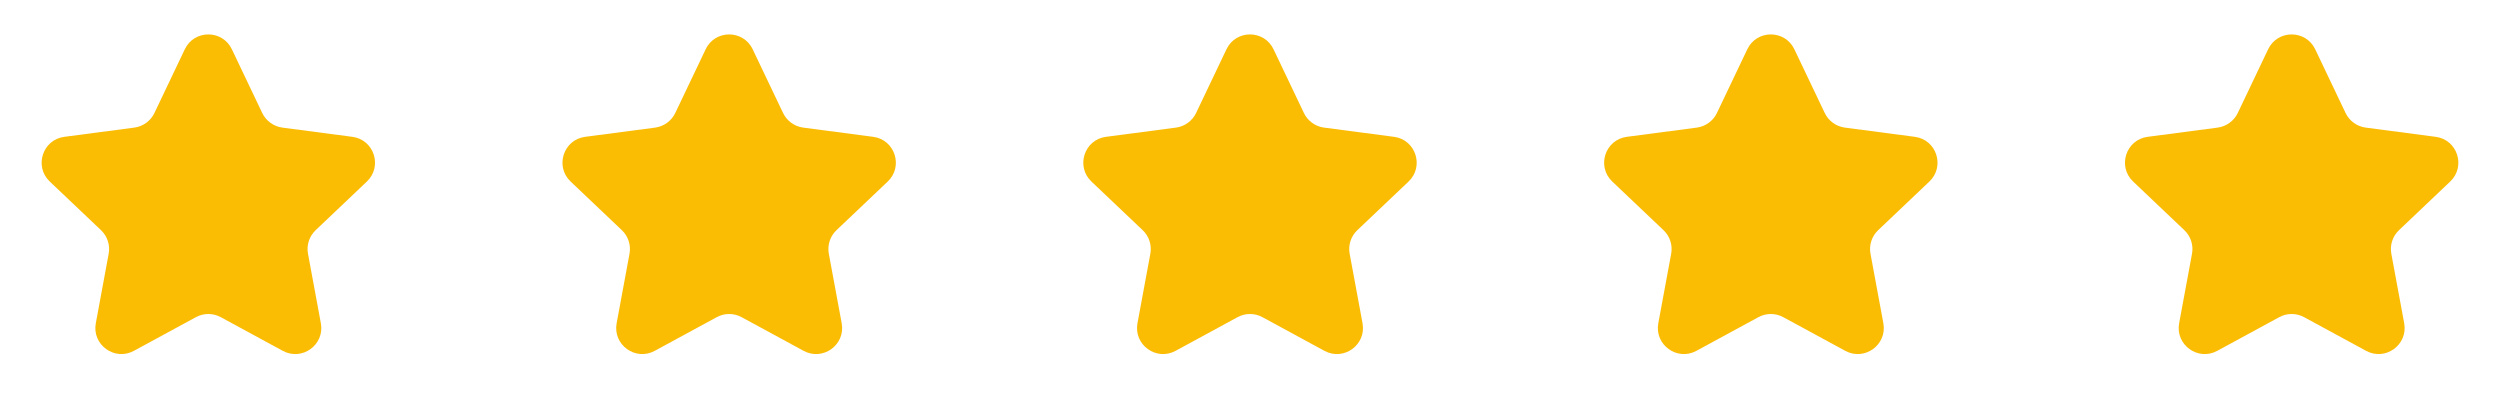
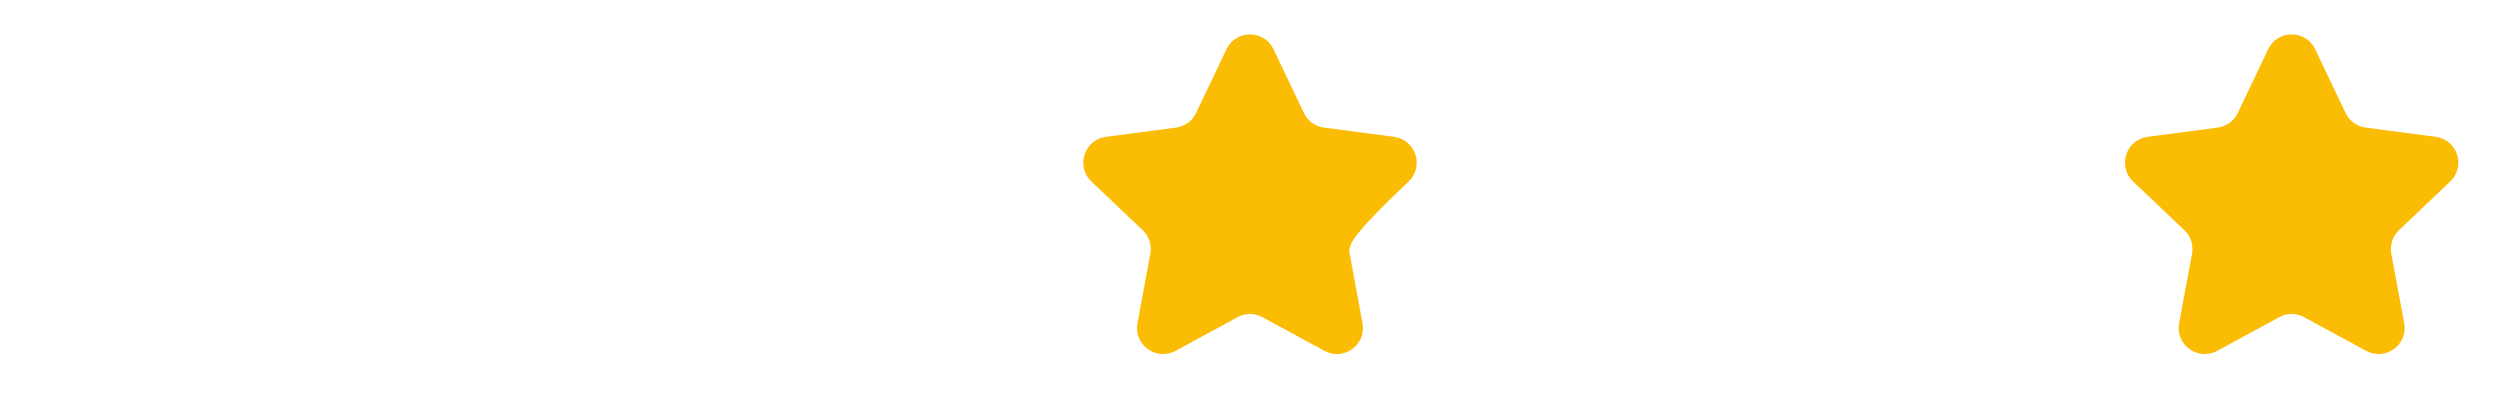
<svg xmlns="http://www.w3.org/2000/svg" fill="none" height="100%" overflow="visible" preserveAspectRatio="none" style="display: block;" viewBox="0 0 96 16" width="100%">
  <g id="Stars">
-     <path d="M7.097 1.891C7.46 1.132 8.54 1.132 8.903 1.891L10.07 4.339C10.216 4.644 10.507 4.855 10.842 4.9L13.531 5.254C14.365 5.364 14.699 6.392 14.088 6.971L12.122 8.838C11.876 9.071 11.765 9.412 11.827 9.745L12.321 12.412C12.474 13.239 11.6 13.874 10.86 13.473L8.477 12.179C8.18 12.017 7.821 12.017 7.523 12.179L5.14 13.473C4.4 13.874 3.526 13.239 3.679 12.412L4.173 9.745C4.235 9.412 4.124 9.071 3.878 8.838L1.911 6.971C1.301 6.392 1.635 5.364 2.469 5.254L5.158 4.9C5.493 4.855 5.784 4.644 5.93 4.339L7.097 1.891Z" fill="#FBBC04" id="Star" />
-     <path d="M27.098 1.891C27.46 1.132 28.54 1.132 28.902 1.891L30.07 4.339C30.216 4.644 30.507 4.855 30.842 4.9L33.531 5.254C34.365 5.364 34.699 6.392 34.089 6.971L32.122 8.838C31.876 9.071 31.765 9.412 31.827 9.745L32.321 12.412C32.474 13.239 31.6 13.874 30.86 13.473L28.477 12.179C28.18 12.017 27.82 12.017 27.523 12.179L25.14 13.473C24.4 13.874 23.526 13.239 23.679 12.412L24.173 9.745C24.235 9.412 24.124 9.071 23.878 8.838L21.912 6.971C21.301 6.392 21.635 5.364 22.469 5.254L25.158 4.9C25.493 4.855 25.784 4.644 25.93 4.339L27.098 1.891Z" fill="#FBBC04" id="Star_2" />
-     <path d="M47.097 1.891C47.46 1.132 48.54 1.132 48.903 1.891L50.07 4.339C50.216 4.644 50.507 4.855 50.842 4.9L53.531 5.254C54.365 5.364 54.699 6.392 54.089 6.971L52.122 8.838C51.876 9.071 51.765 9.412 51.827 9.745L52.321 12.412C52.474 13.239 51.6 13.874 50.86 13.473L48.477 12.179C48.179 12.017 47.821 12.017 47.523 12.179L45.14 13.473C44.4 13.874 43.526 13.239 43.679 12.412L44.173 9.745C44.235 9.412 44.124 9.071 43.878 8.838L41.911 6.971C41.301 6.392 41.635 5.364 42.469 5.254L45.158 4.9C45.493 4.855 45.784 4.644 45.93 4.339L47.097 1.891Z" fill="#FBBC04" id="Star_3" />
-     <path d="M67.097 1.891C67.46 1.132 68.54 1.132 68.903 1.891L70.07 4.339C70.216 4.644 70.507 4.855 70.842 4.9L73.531 5.254C74.365 5.364 74.699 6.392 74.088 6.971L72.122 8.838C71.876 9.071 71.765 9.412 71.827 9.745L72.321 12.412C72.474 13.239 71.6 13.874 70.86 13.473L68.477 12.179C68.18 12.017 67.82 12.017 67.523 12.179L65.14 13.473C64.4 13.874 63.526 13.239 63.679 12.412L64.173 9.745C64.235 9.412 64.124 9.071 63.878 8.838L61.911 6.971C61.301 6.392 61.635 5.364 62.469 5.254L65.158 4.9C65.493 4.855 65.784 4.644 65.93 4.339L67.097 1.891Z" fill="#FBBC04" id="Star_4" />
+     <path d="M47.097 1.891C47.46 1.132 48.54 1.132 48.903 1.891L50.07 4.339C50.216 4.644 50.507 4.855 50.842 4.9L53.531 5.254C54.365 5.364 54.699 6.392 54.089 6.971C51.876 9.071 51.765 9.412 51.827 9.745L52.321 12.412C52.474 13.239 51.6 13.874 50.86 13.473L48.477 12.179C48.179 12.017 47.821 12.017 47.523 12.179L45.14 13.473C44.4 13.874 43.526 13.239 43.679 12.412L44.173 9.745C44.235 9.412 44.124 9.071 43.878 8.838L41.911 6.971C41.301 6.392 41.635 5.364 42.469 5.254L45.158 4.9C45.493 4.855 45.784 4.644 45.93 4.339L47.097 1.891Z" fill="#FBBC04" id="Star_3" />
    <path d="M87.097 1.891C87.46 1.132 88.54 1.132 88.903 1.891L90.07 4.339C90.216 4.644 90.507 4.855 90.842 4.9L93.531 5.254C94.365 5.364 94.699 6.392 94.088 6.971L92.122 8.838C91.876 9.071 91.765 9.412 91.827 9.745L92.321 12.412C92.474 13.239 91.6 13.874 90.86 13.473L88.477 12.179C88.18 12.017 87.82 12.017 87.523 12.179L85.14 13.473C84.4 13.874 83.526 13.239 83.679 12.412L84.173 9.745C84.235 9.412 84.124 9.071 83.878 8.838L81.912 6.971C81.301 6.392 81.635 5.364 82.469 5.254L85.158 4.9C85.493 4.855 85.784 4.644 85.93 4.339L87.097 1.891Z" fill="#FBBC04" id="Star_5" />
  </g>
</svg>